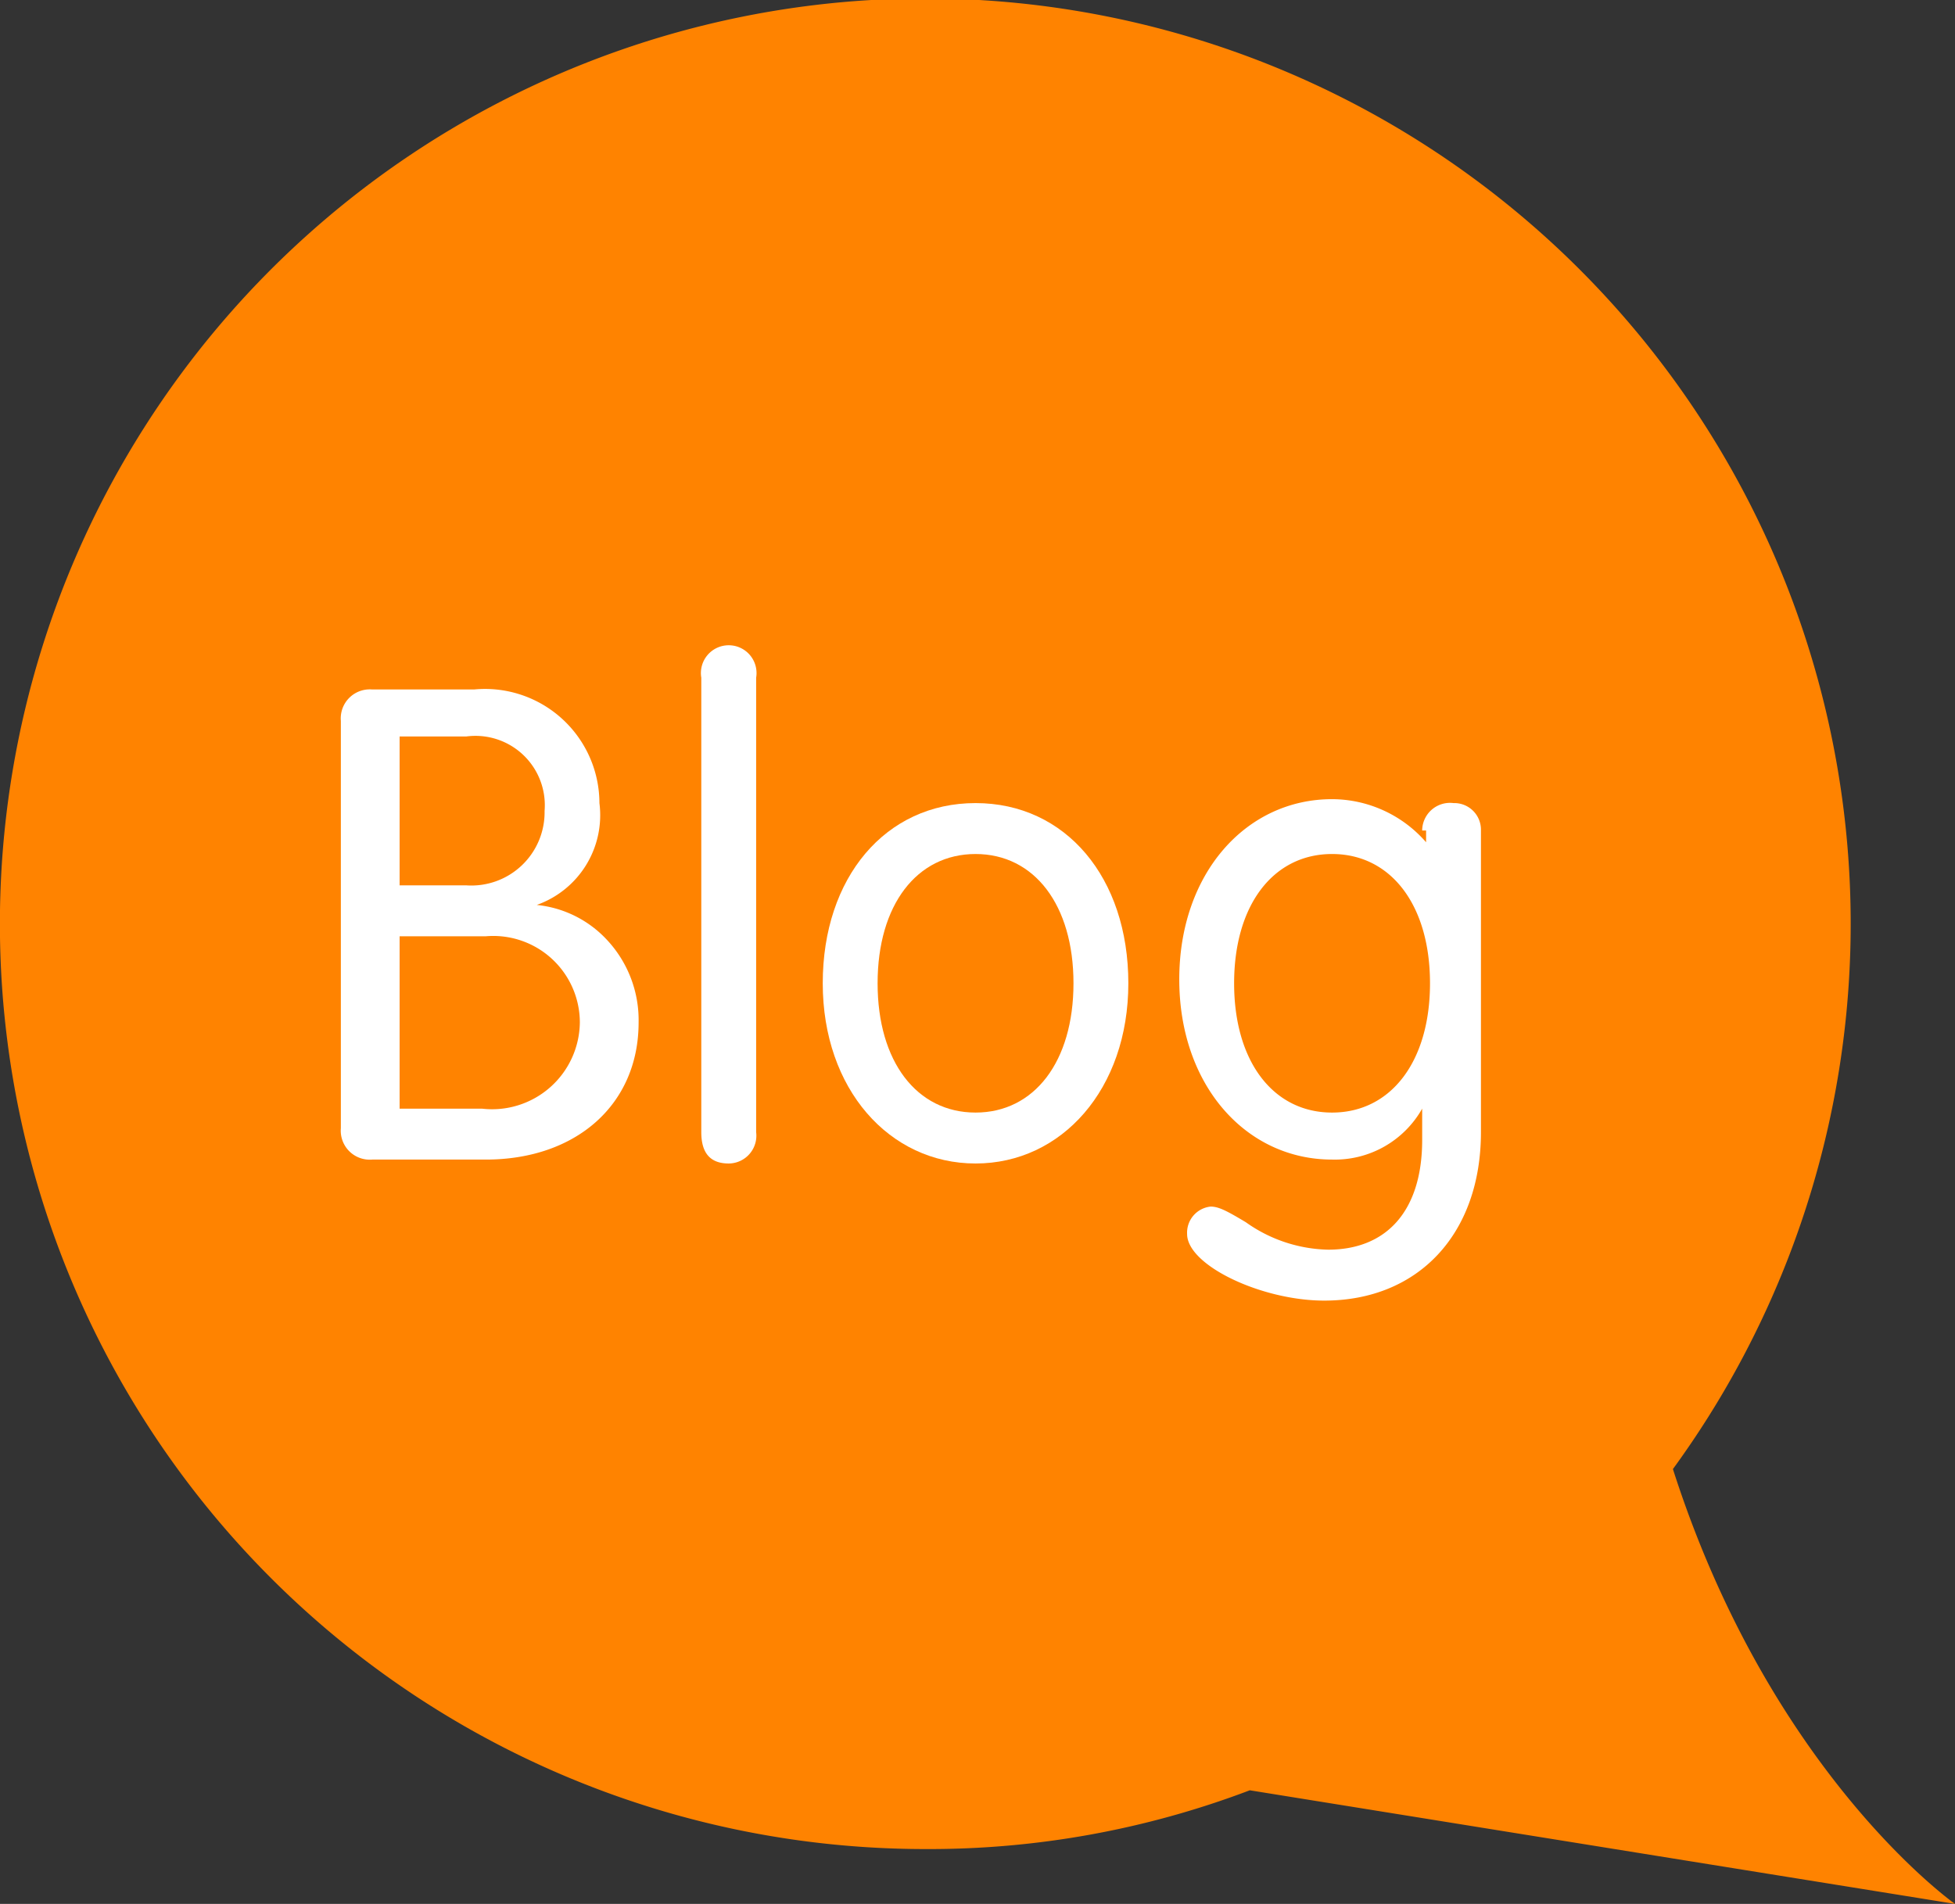
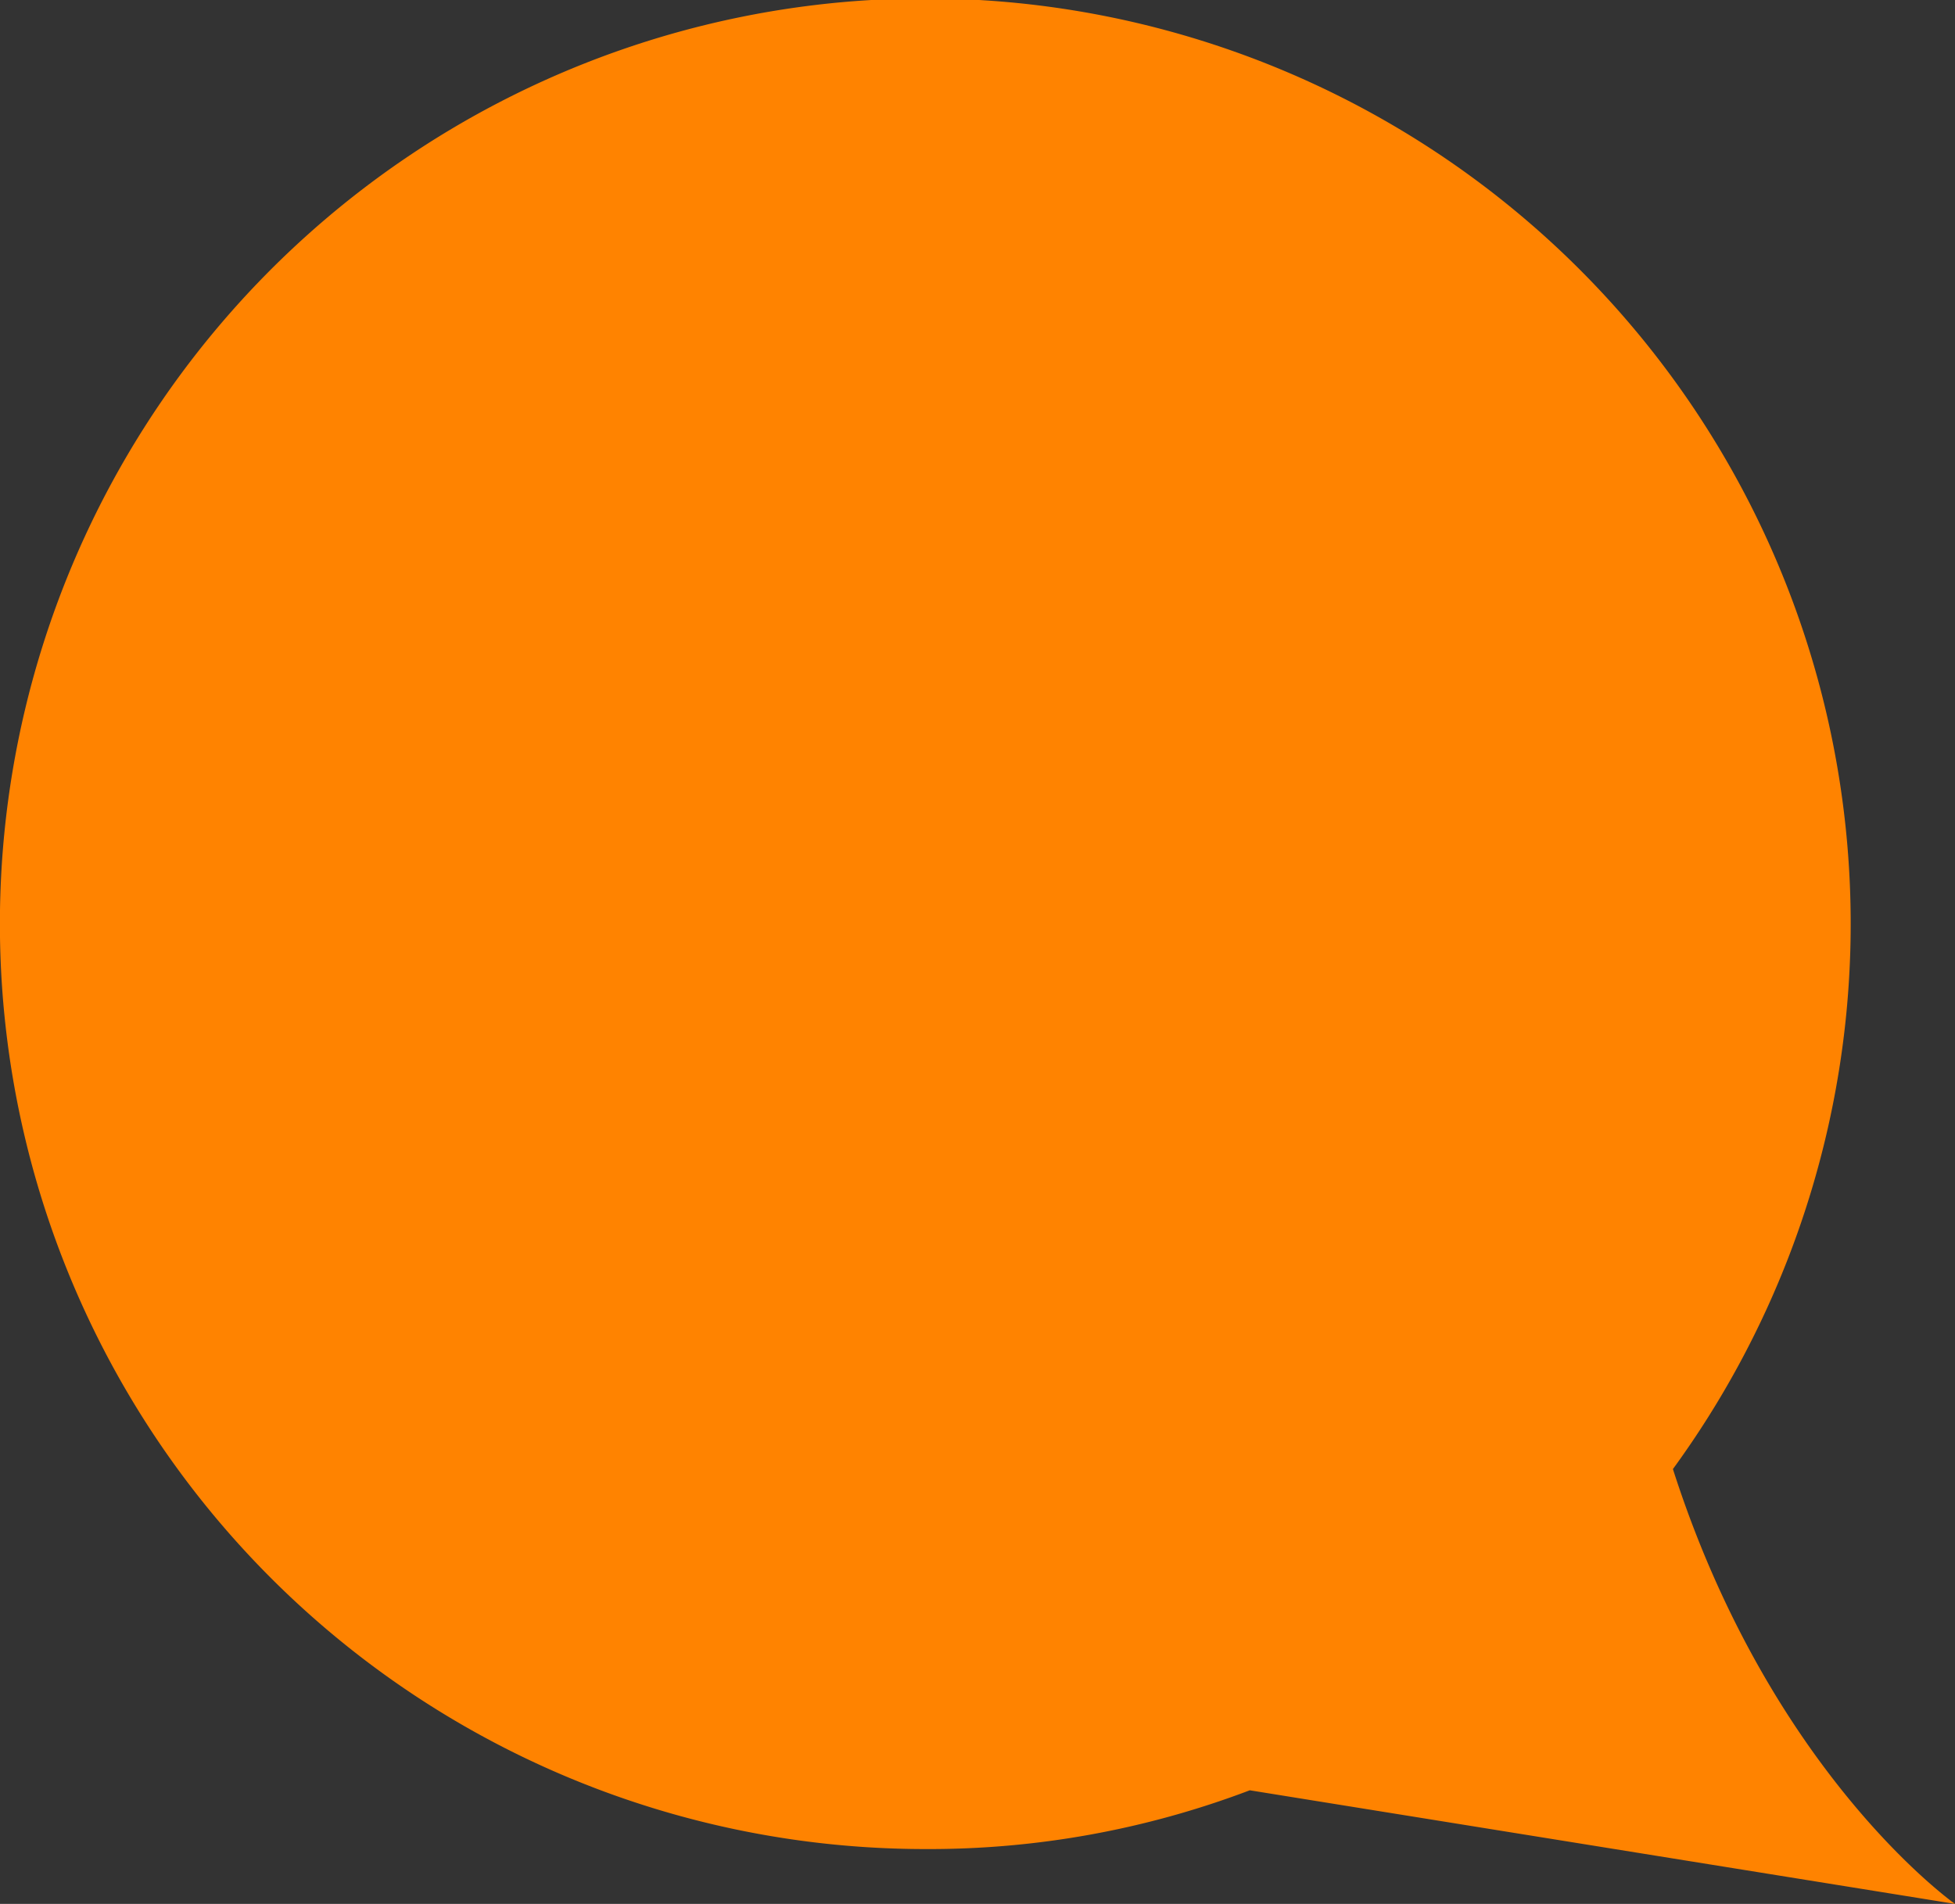
<svg xmlns="http://www.w3.org/2000/svg" id="Layer_1" data-name="Layer 1" viewBox="0 0 49.9 48.6">
  <rect x="0" y="0" width="49.9" height="48.6" fill="#333333" stroke="none" />
  <defs>
    <style>.cls-1{fill:#ff8300;}.cls-2{fill:#fff;}</style>
  </defs>
  <title>blog_icon_footer</title>
  <path class="cls-1" d="M49.9,48.6s-4.7-3.3-7.2-11.1a23.62,23.62,0,1,0-19.1,9.7,23.05,23.05,0,0,0,8.3-1.5Z" />
-   <path class="cls-2" d="M13.7,23.1a2.83,2.83,0,0,1,1.8.9,3,3,0,0,1,.8,2.1c0,2.1-1.6,3.5-3.9,3.5H9.5a.74.74,0,0,1-.8-.8V18.4a.74.74,0,0,1,.8-.8h2.6a2.92,2.92,0,0,1,3.2,2.9,2.43,2.43,0,0,1-1.6,2.6Zm-3.5-.5h1.7a1.87,1.87,0,0,0,2-1.9,1.77,1.77,0,0,0-2-1.9H10.2Zm0,5.7h2.1a2.24,2.24,0,0,0,2.5-2.2,2.21,2.21,0,0,0-2.4-2.2H10.2Z" />
-   <path class="cls-2" d="M19.3,28.9a.71.71,0,0,1-.7.8c-.5,0-.7-.3-.7-.8V17.3a.71.71,0,1,1,1.4,0Z" />
-   <path class="cls-2" d="M28.8,25.1c0,2.7-1.7,4.6-3.9,4.6S21,27.8,21,25.1s1.6-4.6,3.9-4.6S28.8,22.4,28.8,25.1Zm-6.4,0c0,2,1,3.3,2.5,3.3s2.5-1.3,2.5-3.3-1-3.3-2.5-3.3S22.4,23.1,22.4,25.1Z" />
-   <path class="cls-2" d="M36.3,21.2a.71.71,0,0,1,.8-.7.68.68,0,0,1,.7.7v7.7c0,2.6-1.6,4.3-4,4.3-1.6,0-3.5-.9-3.5-1.7a.67.67,0,0,1,.6-.7c.2,0,.4.1.9.4a3.75,3.75,0,0,0,2.1.7c1.5,0,2.4-1,2.4-2.8v-.8h0A2.56,2.56,0,0,1,34,29.6c-2.2,0-3.9-1.9-3.9-4.6s1.7-4.6,3.9-4.6a3.19,3.19,0,0,1,2.4,1.1h0v-.3Zm-4.8,3.9c0,2,1,3.3,2.5,3.3s2.5-1.3,2.5-3.3-1-3.3-2.5-3.3S31.5,23.1,31.5,25.1Z" />
</svg>